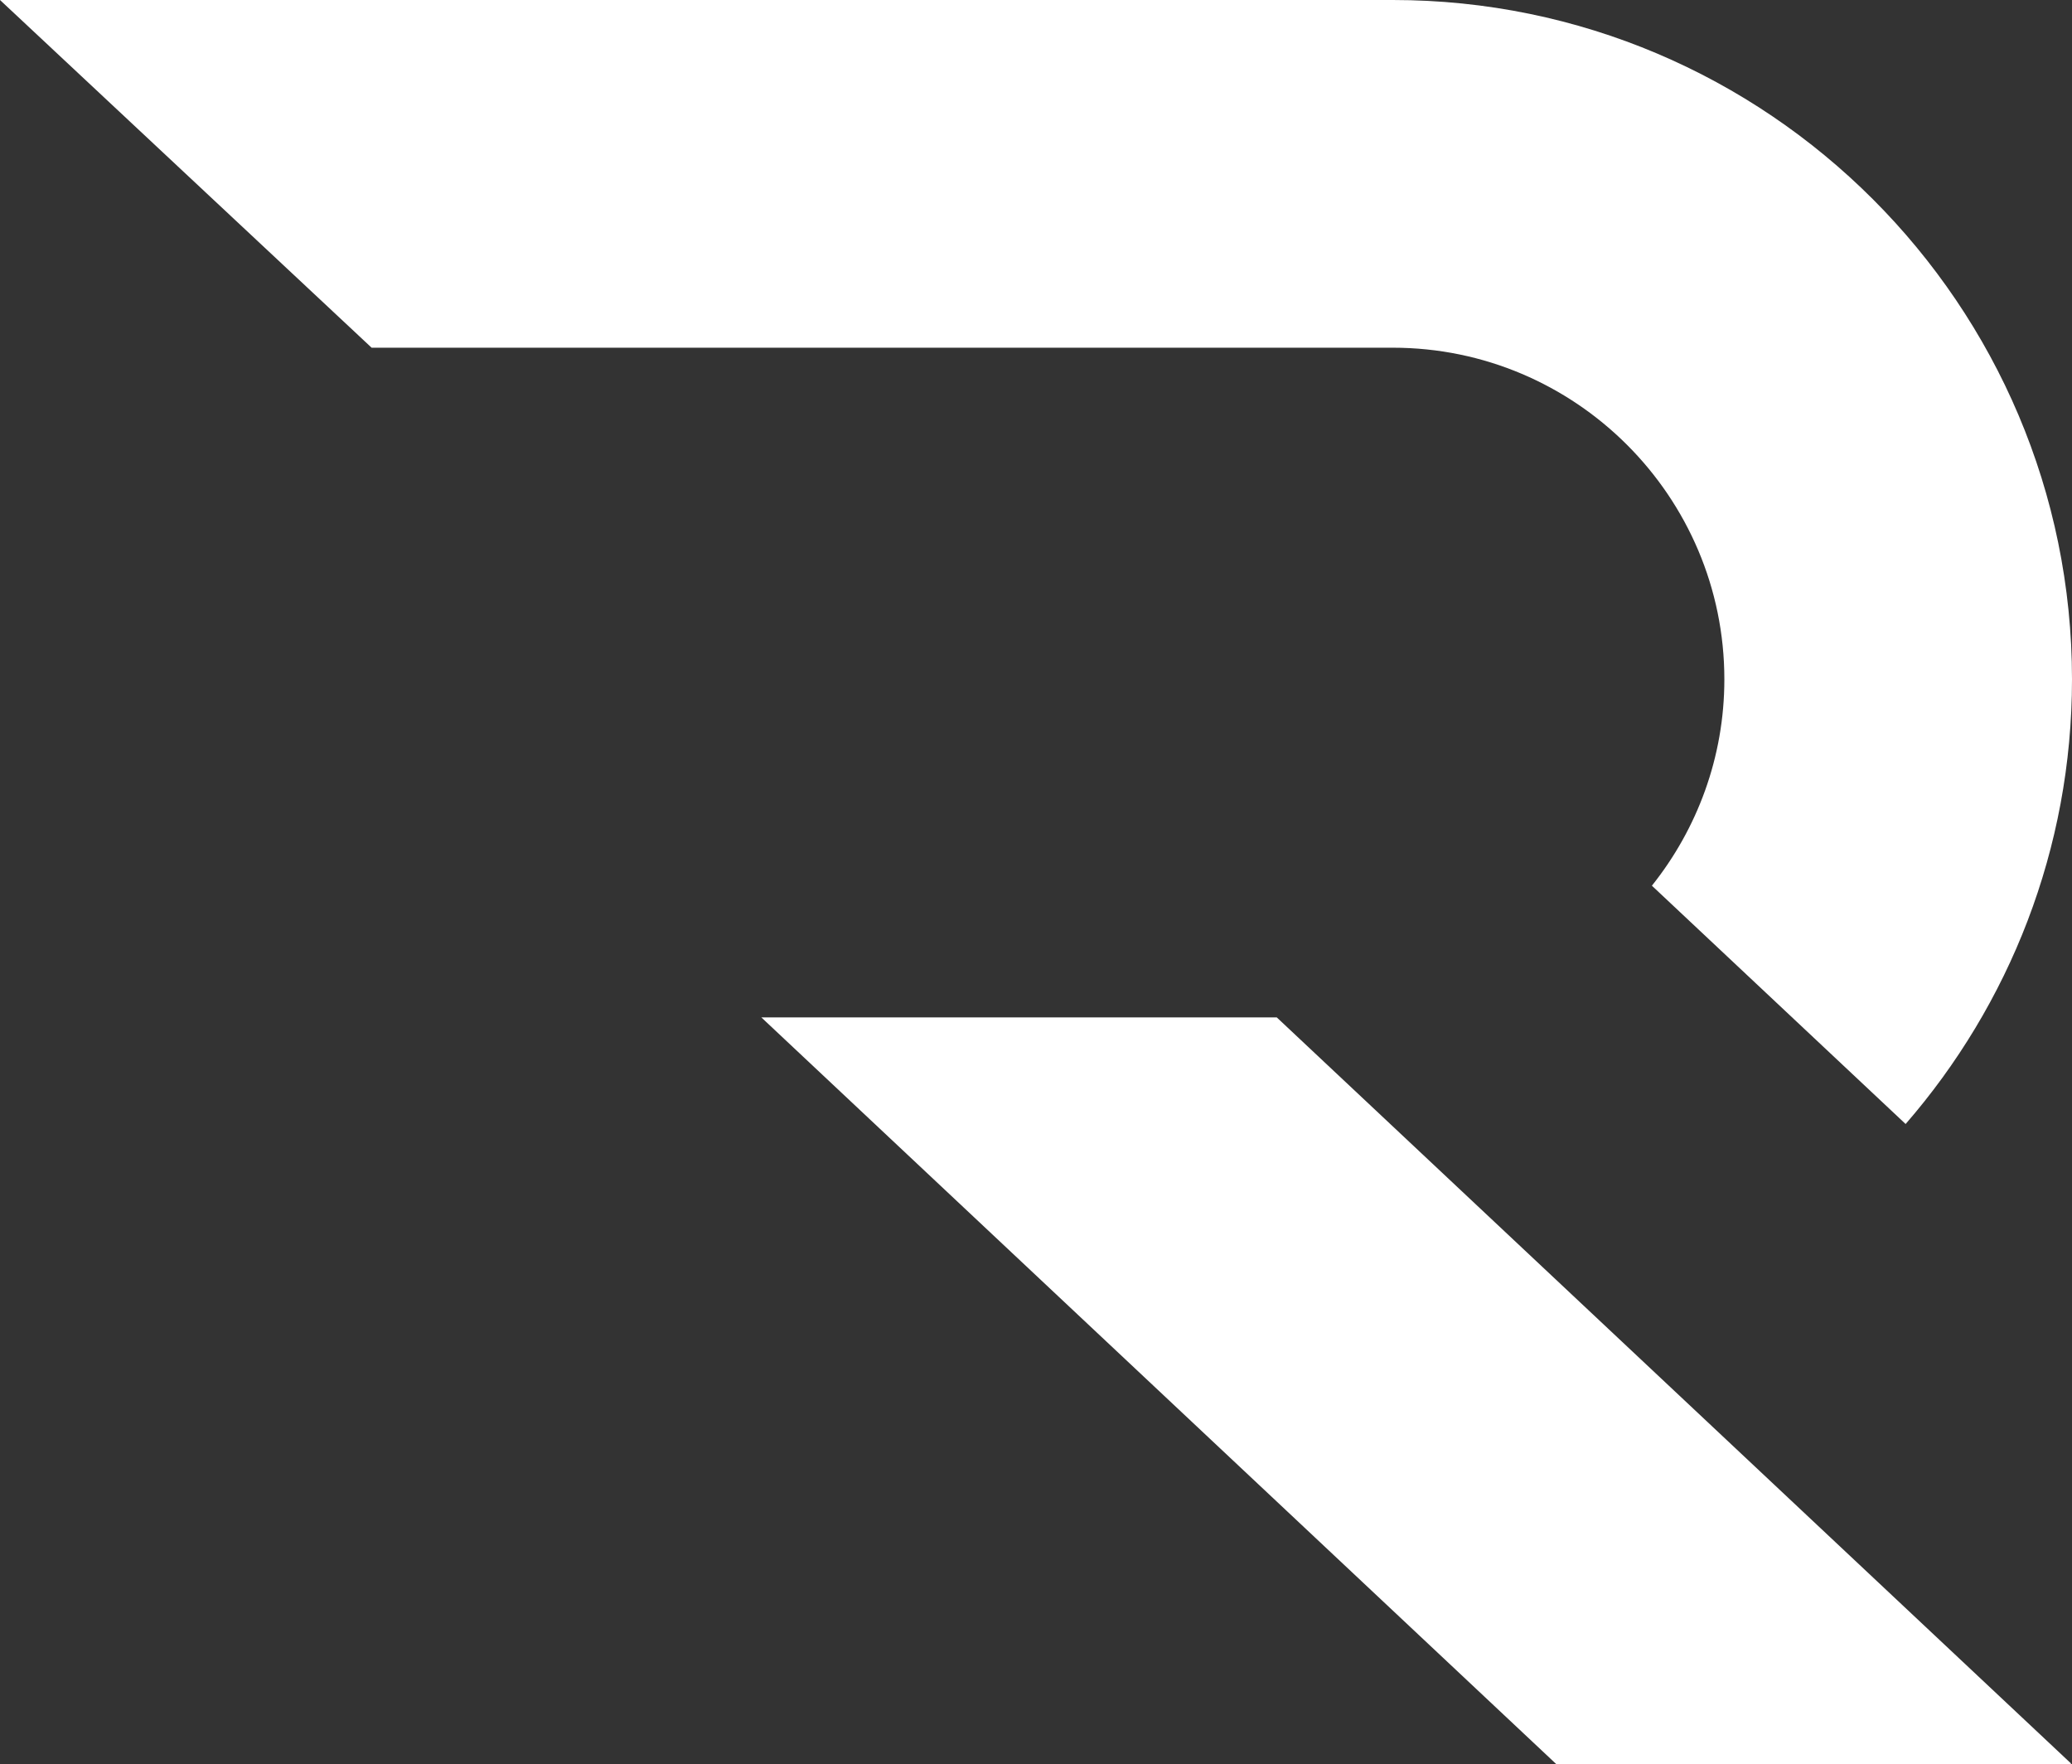
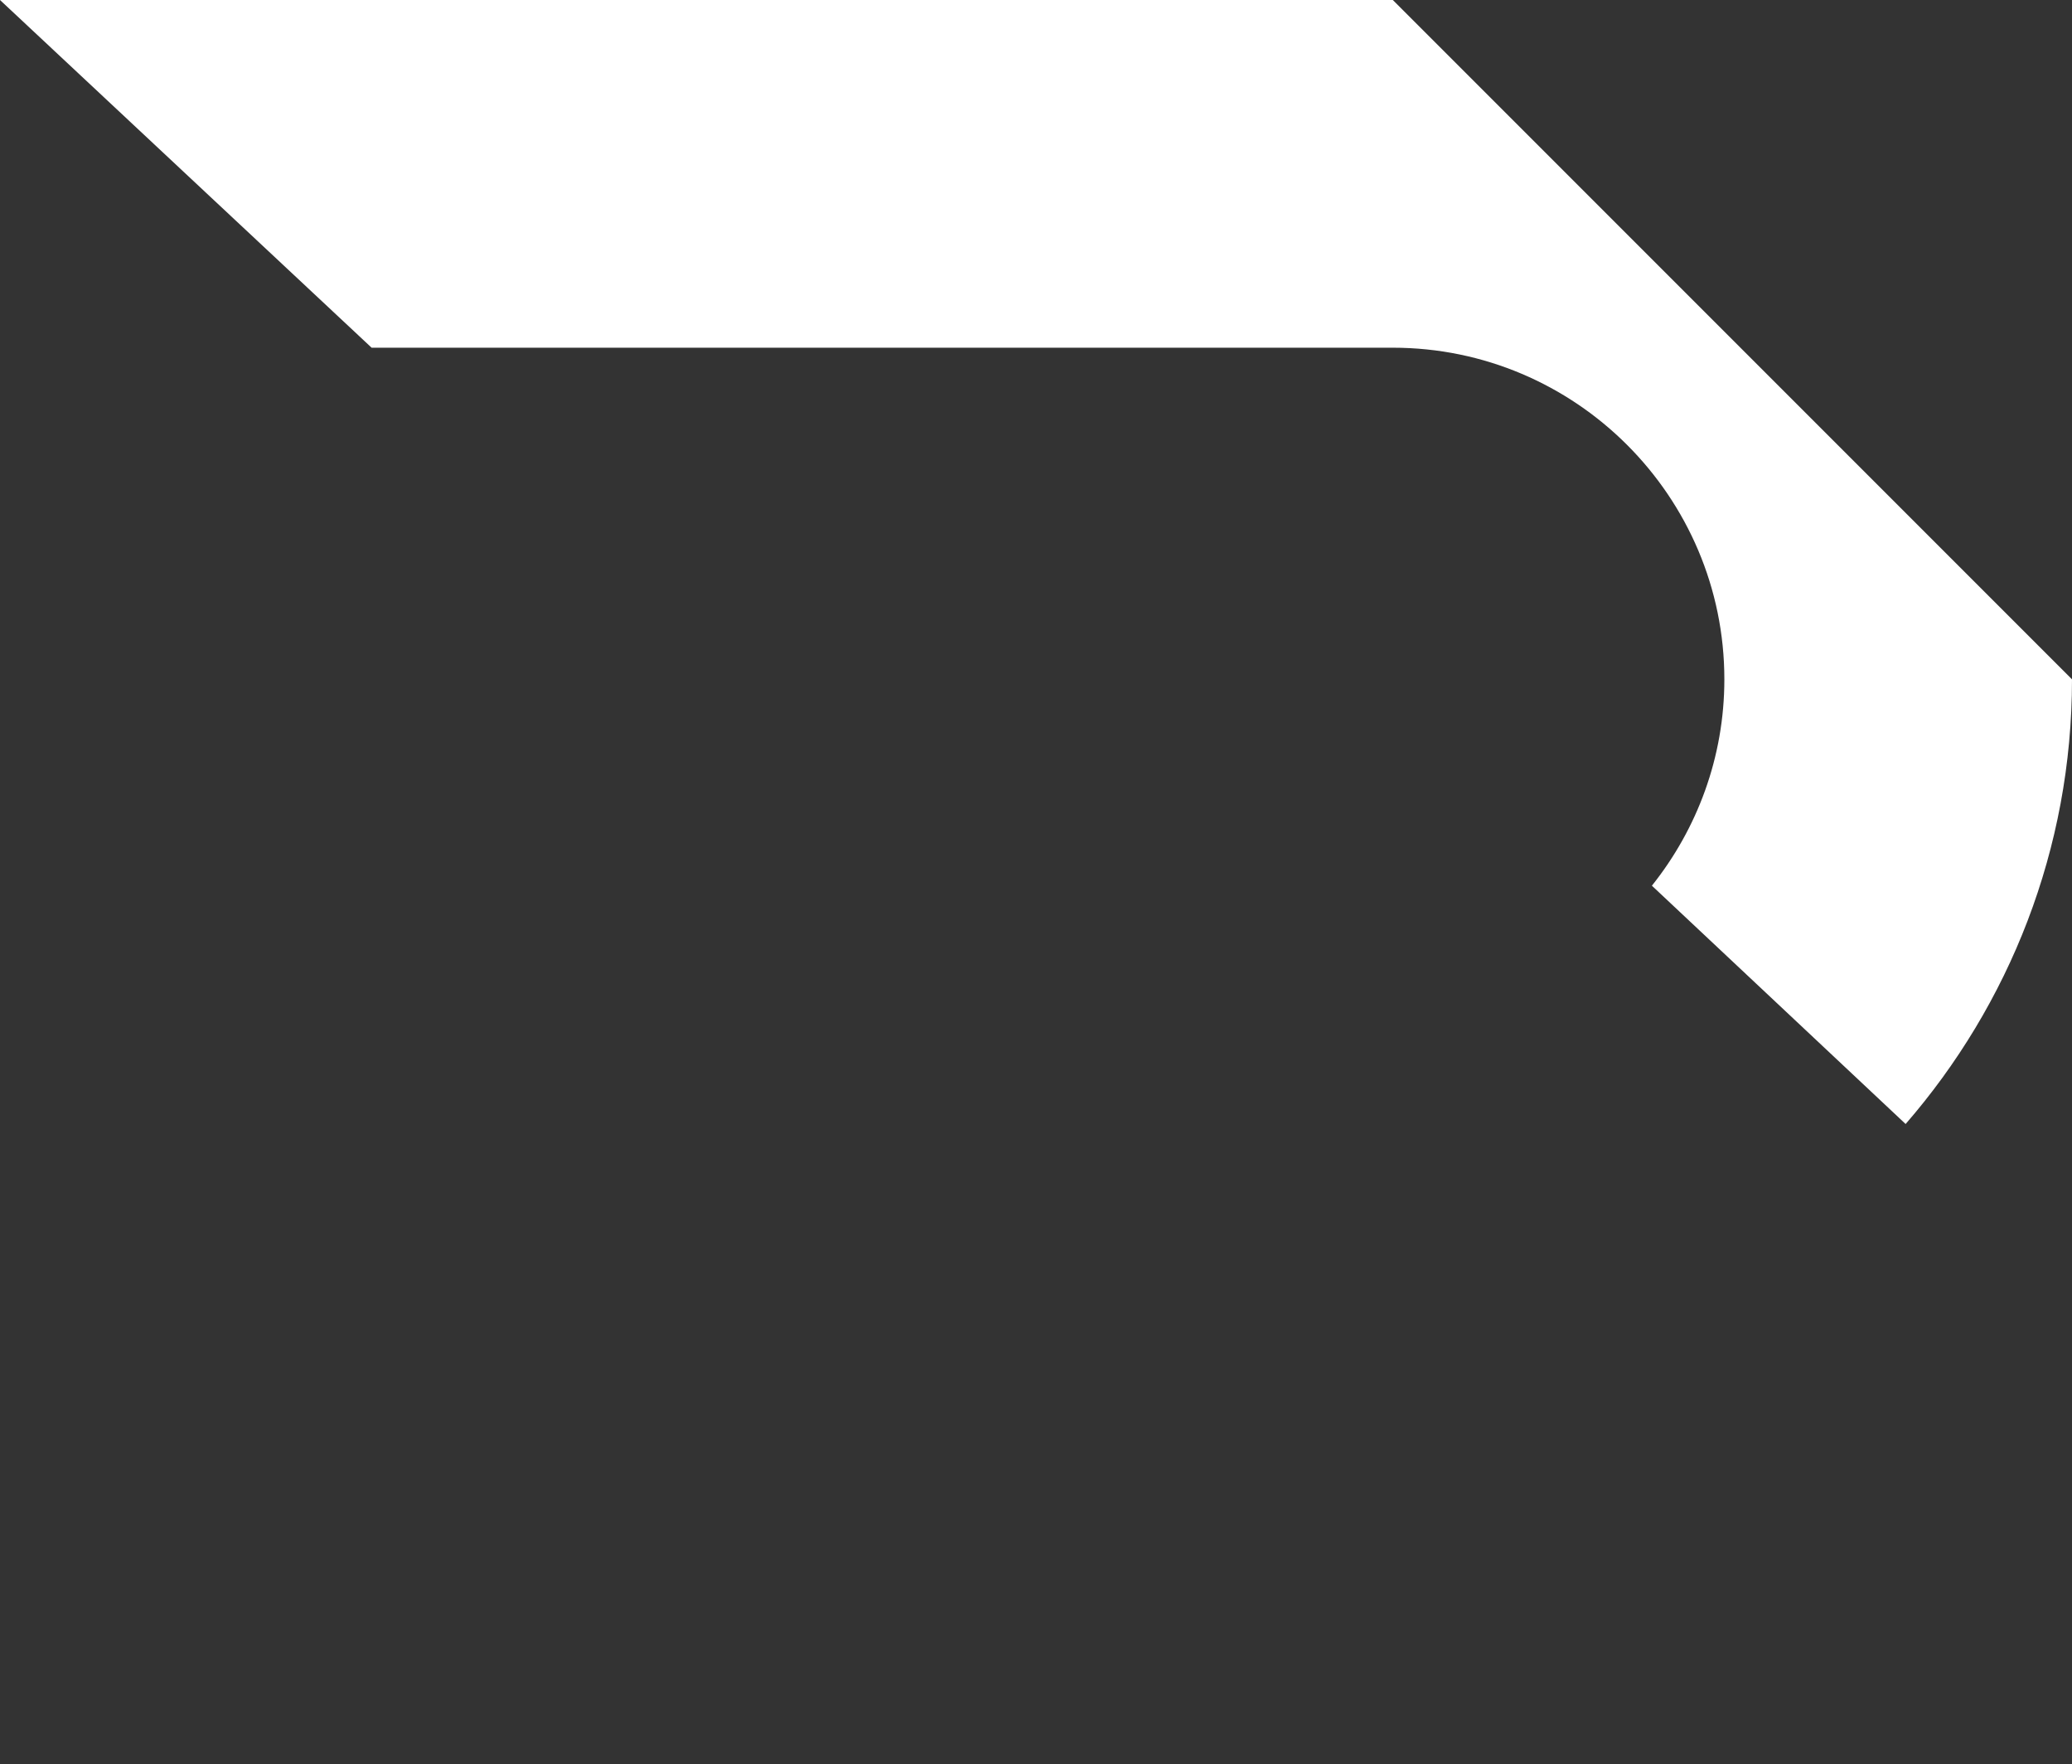
<svg xmlns="http://www.w3.org/2000/svg" id="a" viewBox="0 0 988.79 841.76">
  <rect x="0" y="0" width="988.79" height="841.76" fill="#333333" stroke="none" />
-   <polygon points="609.28 485.42 363.31 485.42 742.73 841.76 988.04 841.76 988.35 841.43 609.28 485.42" style="fill:#fff;" />
-   <path d="M664.67,0H0l177.34,165.9h487.33c87.24,0,158.22,70.99,158.22,158.23,0,37.22-13,71.41-34.58,98.46l121.08,113.71c49.4-56.9,79.4-131.08,79.4-212.17C988.79,145.4,843.4,0,664.67,0Z" style="fill:#fff;" />
+   <path d="M664.67,0H0l177.34,165.9h487.33c87.24,0,158.22,70.99,158.22,158.23,0,37.22-13,71.41-34.58,98.46l121.08,113.71c49.4-56.9,79.4-131.08,79.4-212.17Z" style="fill:#fff;" />
</svg>